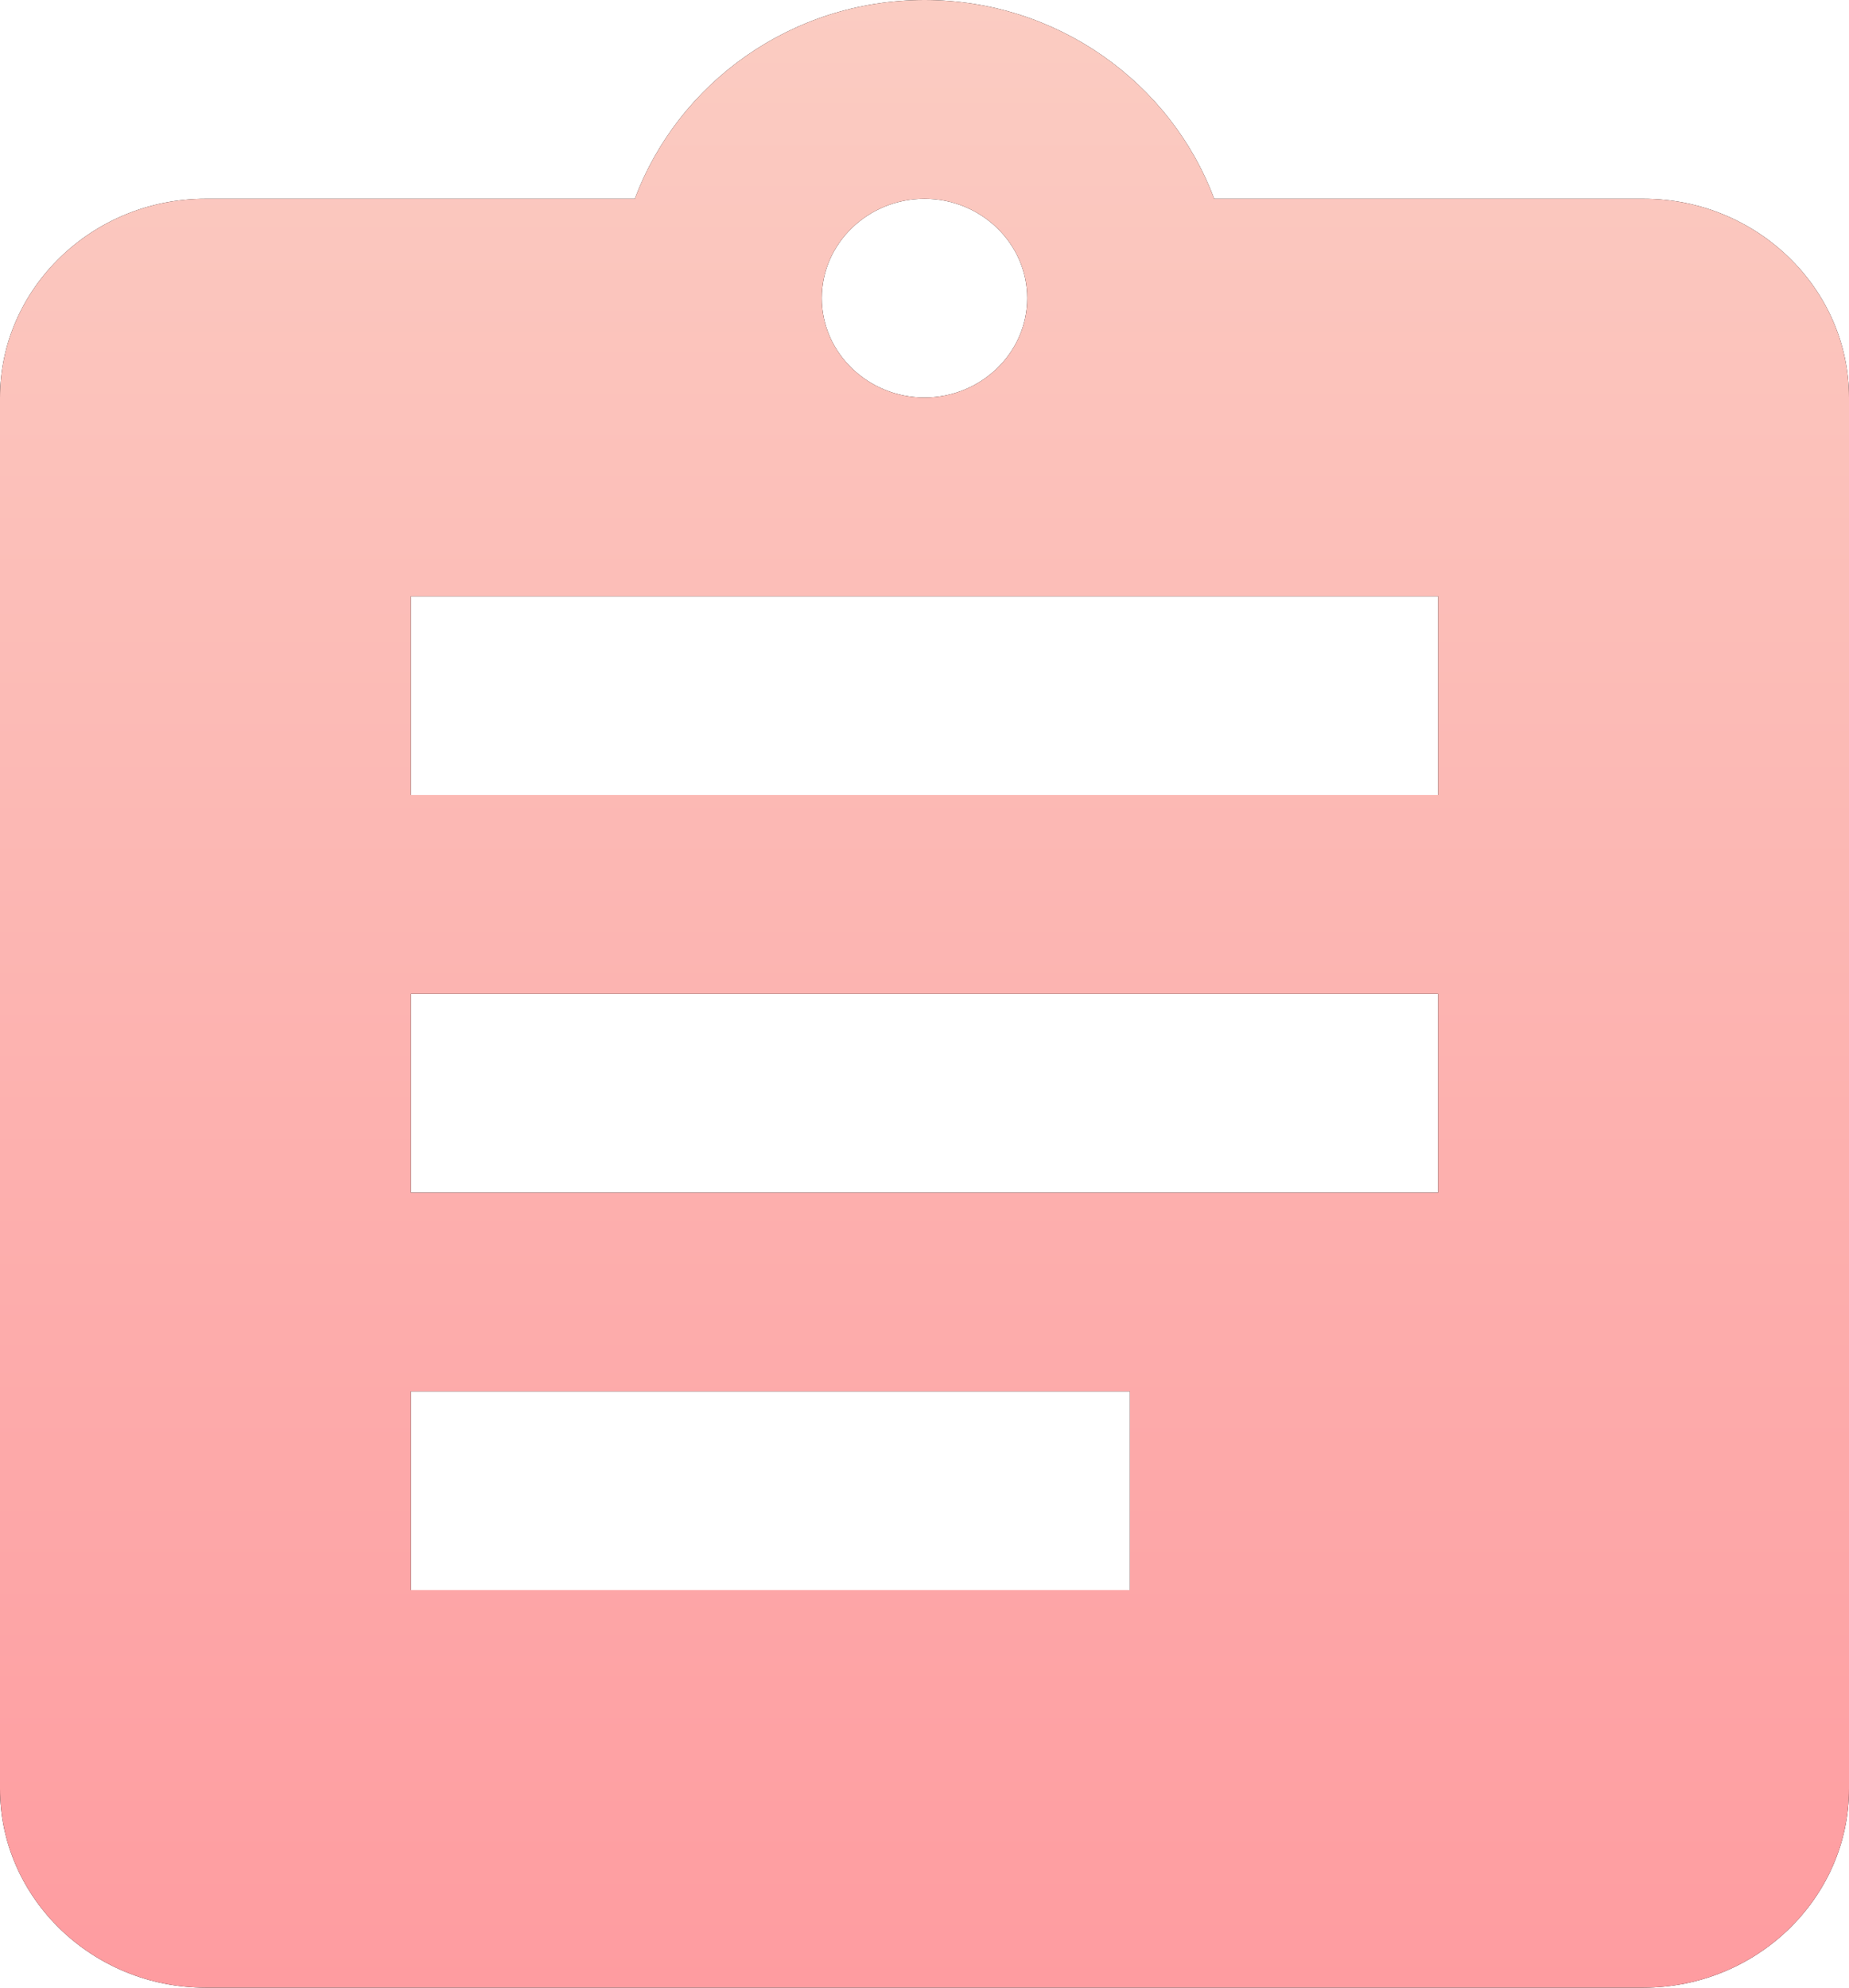
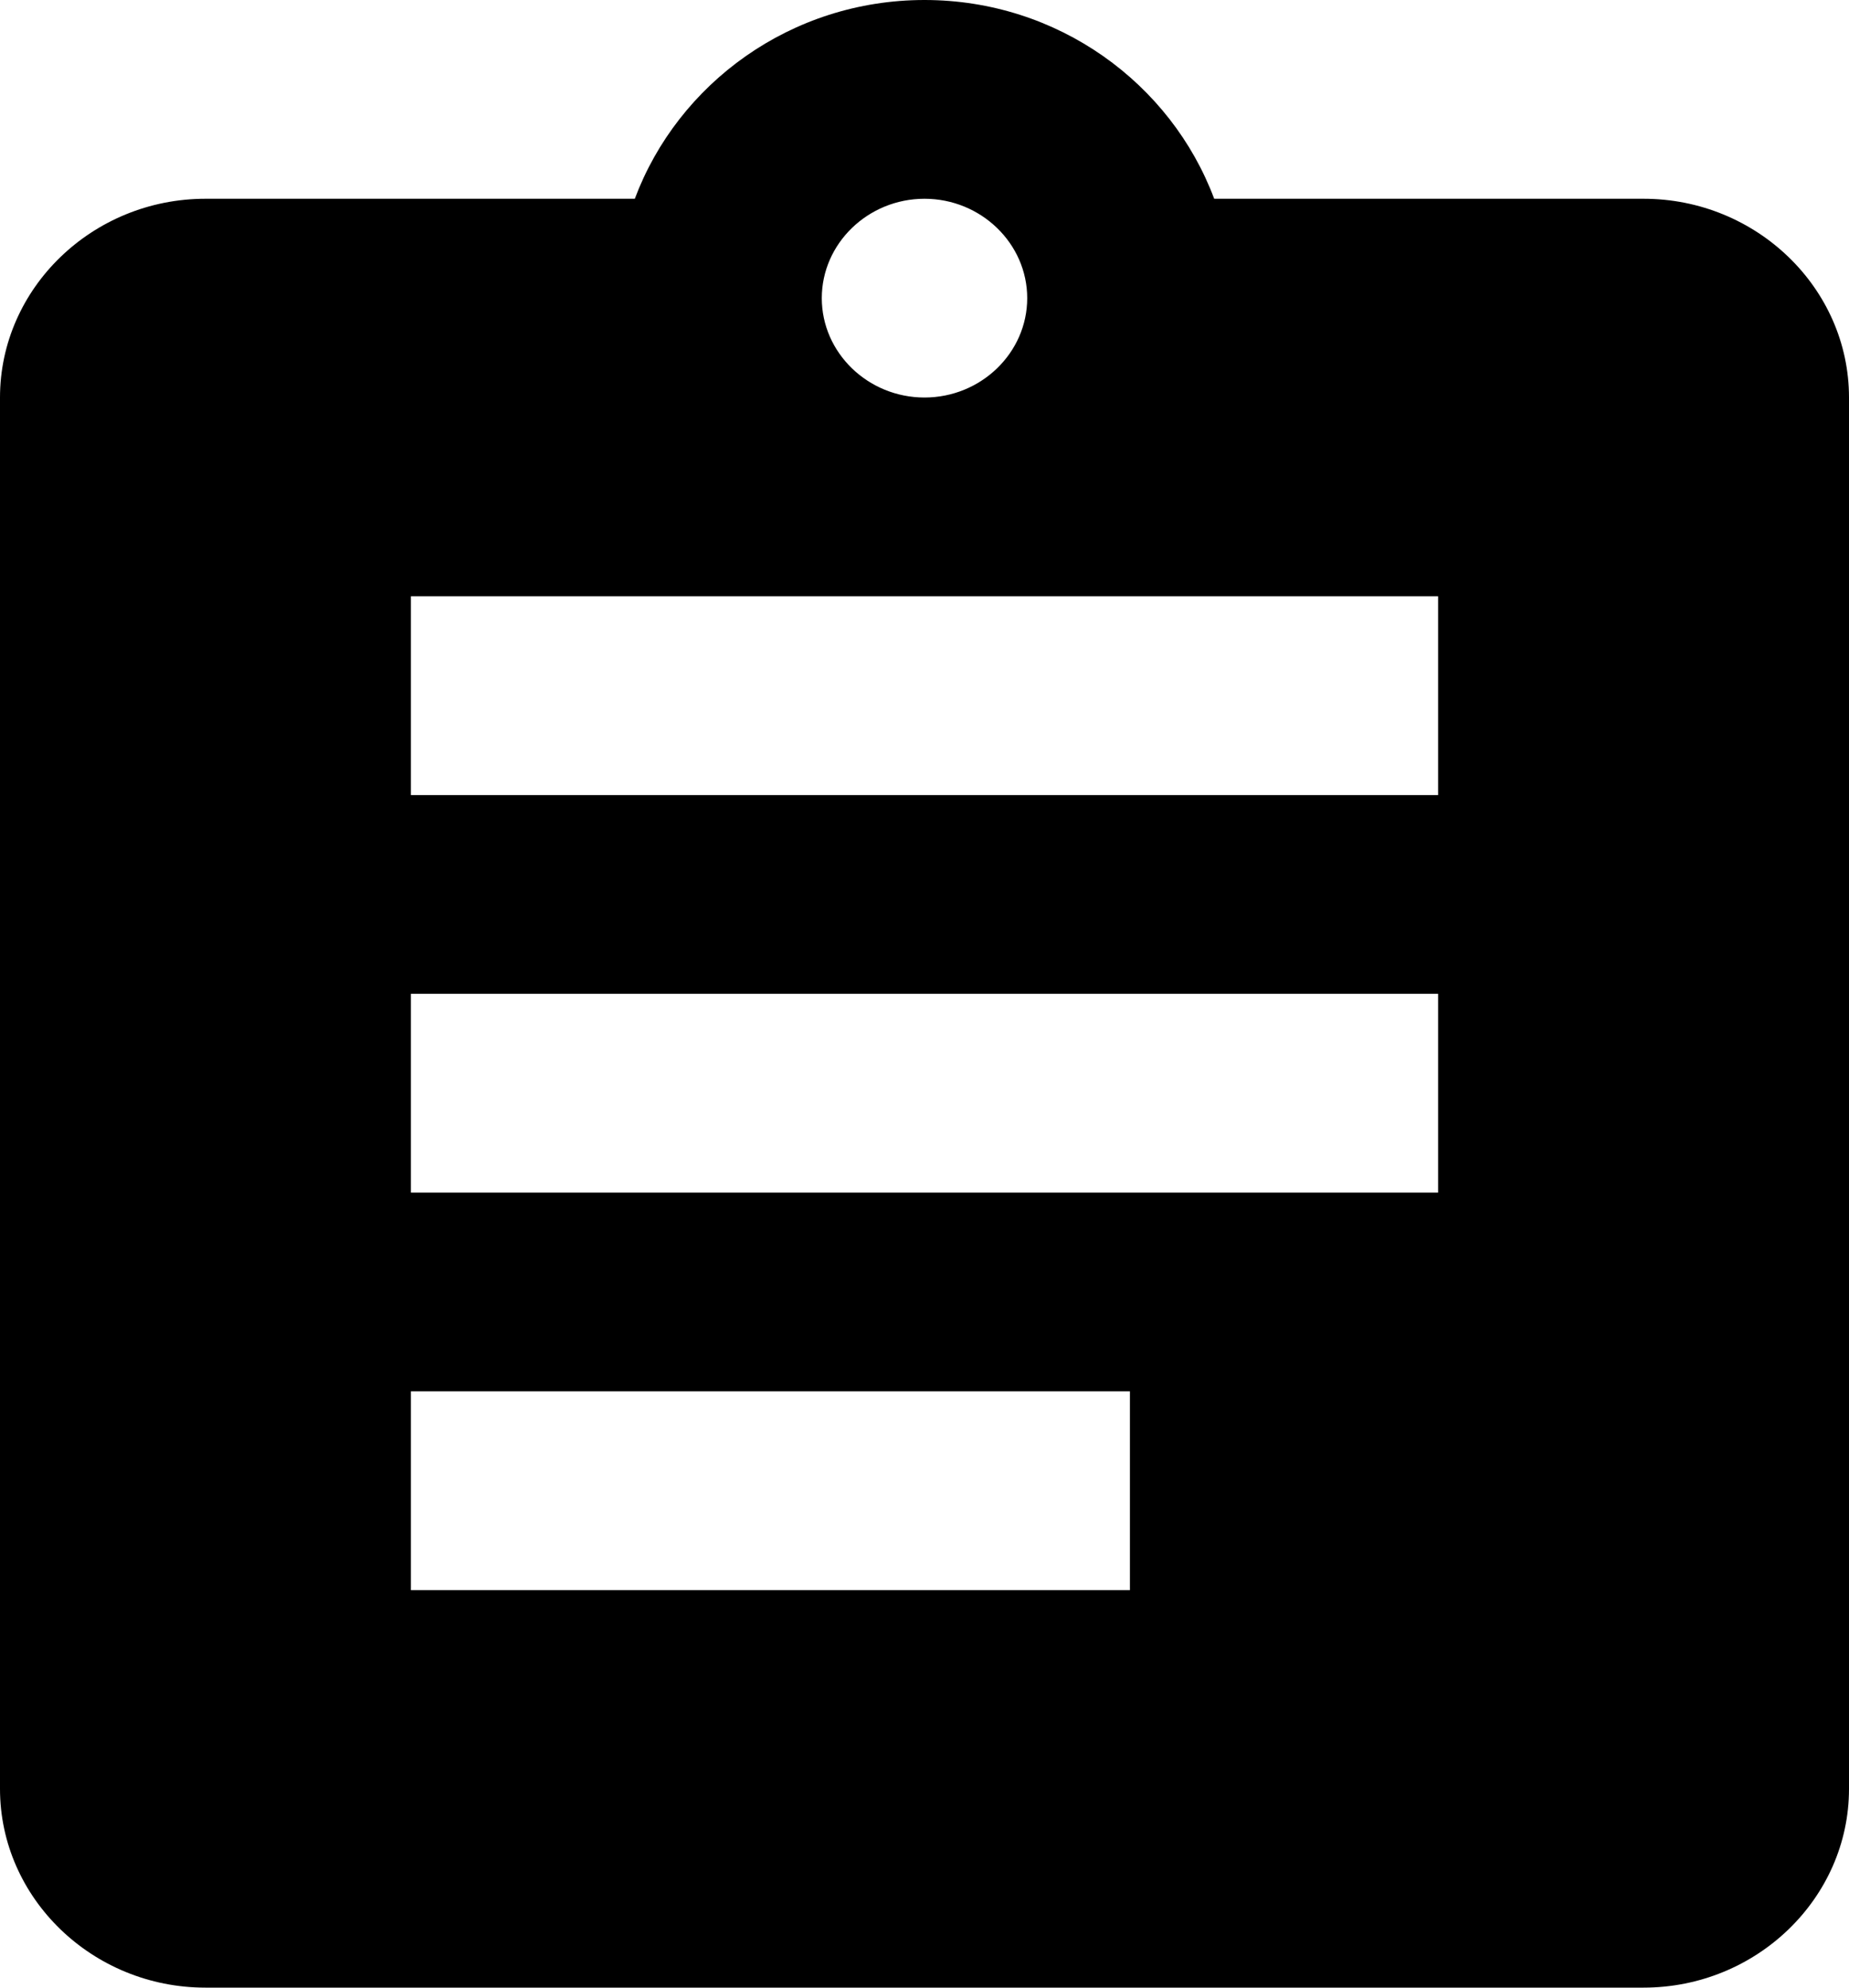
<svg xmlns="http://www.w3.org/2000/svg" width="40" height="43" viewBox="0 0 40 43" fill="none">
  <path fill-rule="evenodd" clip-rule="evenodd" d="M35.556 4.3H26.267C25.333 1.806 22.889 0 20 0C17.111 0 14.667 1.806 13.733 4.3H4.444C2 4.3 0 6.235 0 8.6V38.7C0 41.065 2 43 4.444 43H35.556C38 43 40 41.065 40 38.7V8.6C40 6.235 38 4.3 35.556 4.3ZM20 4.3C21.222 4.3 22.222 5.268 22.222 6.45C22.222 7.633 21.222 8.6 20 8.6C18.778 8.6 17.778 7.633 17.778 6.45C17.778 5.268 18.778 4.3 20 4.3ZM8.889 34.4H24.444V30.1H8.889V34.4ZM31.111 25.8H8.889V21.5H31.111V25.8ZM8.889 17.2H31.111V12.9H8.889V17.2Z" fill="black" />
-   <path fill-rule="evenodd" clip-rule="evenodd" d="M35.556 4.3H26.267C25.333 1.806 22.889 0 20 0C17.111 0 14.667 1.806 13.733 4.3H4.444C2 4.3 0 6.235 0 8.6V38.7C0 41.065 2 43 4.444 43H35.556C38 43 40 41.065 40 38.7V8.6C40 6.235 38 4.3 35.556 4.3ZM20 4.3C21.222 4.3 22.222 5.268 22.222 6.45C22.222 7.633 21.222 8.6 20 8.6C18.778 8.6 17.778 7.633 17.778 6.45C17.778 5.268 18.778 4.3 20 4.3ZM8.889 34.4H24.444V30.1H8.889V34.4ZM31.111 25.8H8.889V21.5H31.111V25.8ZM8.889 17.2H31.111V12.9H8.889V17.2Z" fill="url(#paint0_linear)" />
  <defs>
    <linearGradient id="paint0_linear" x1="0" y1="0" x2="0" y2="43" gradientUnits="userSpaceOnUse">
      <stop stop-color="#FBCCC2" />
      <stop offset="1" stop-color="#FE9CA0" />
    </linearGradient>
  </defs>
</svg>